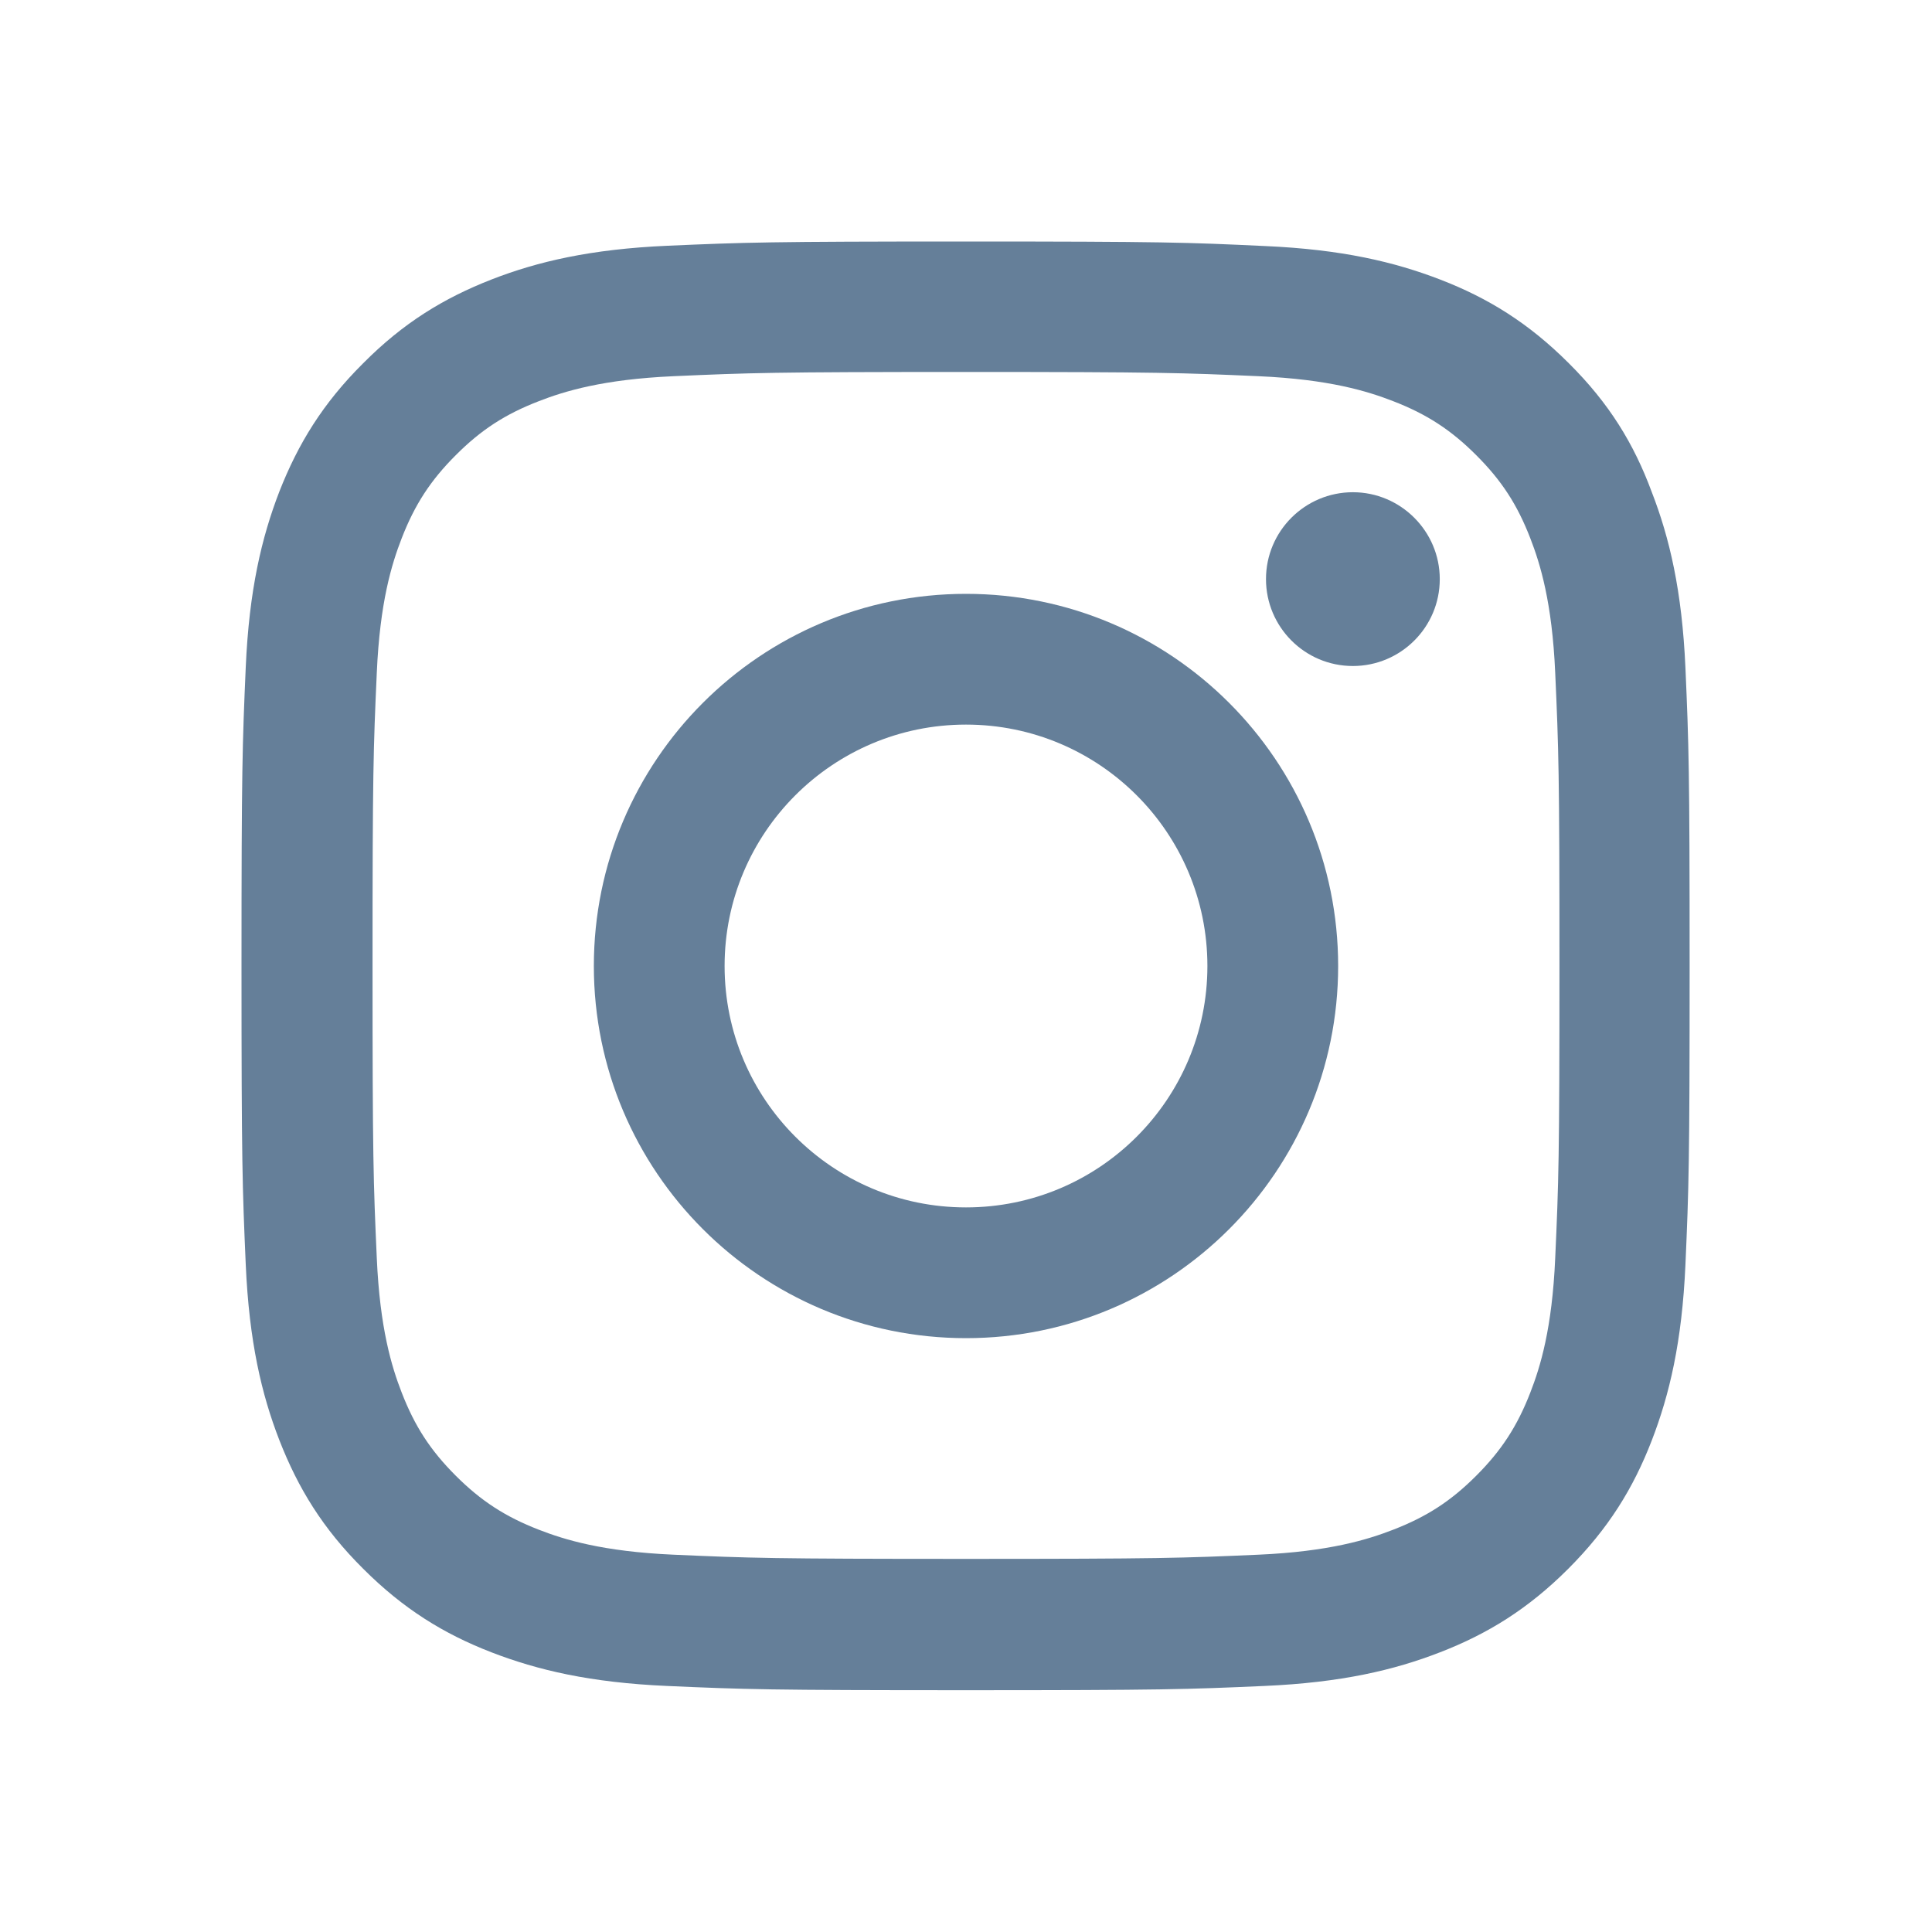
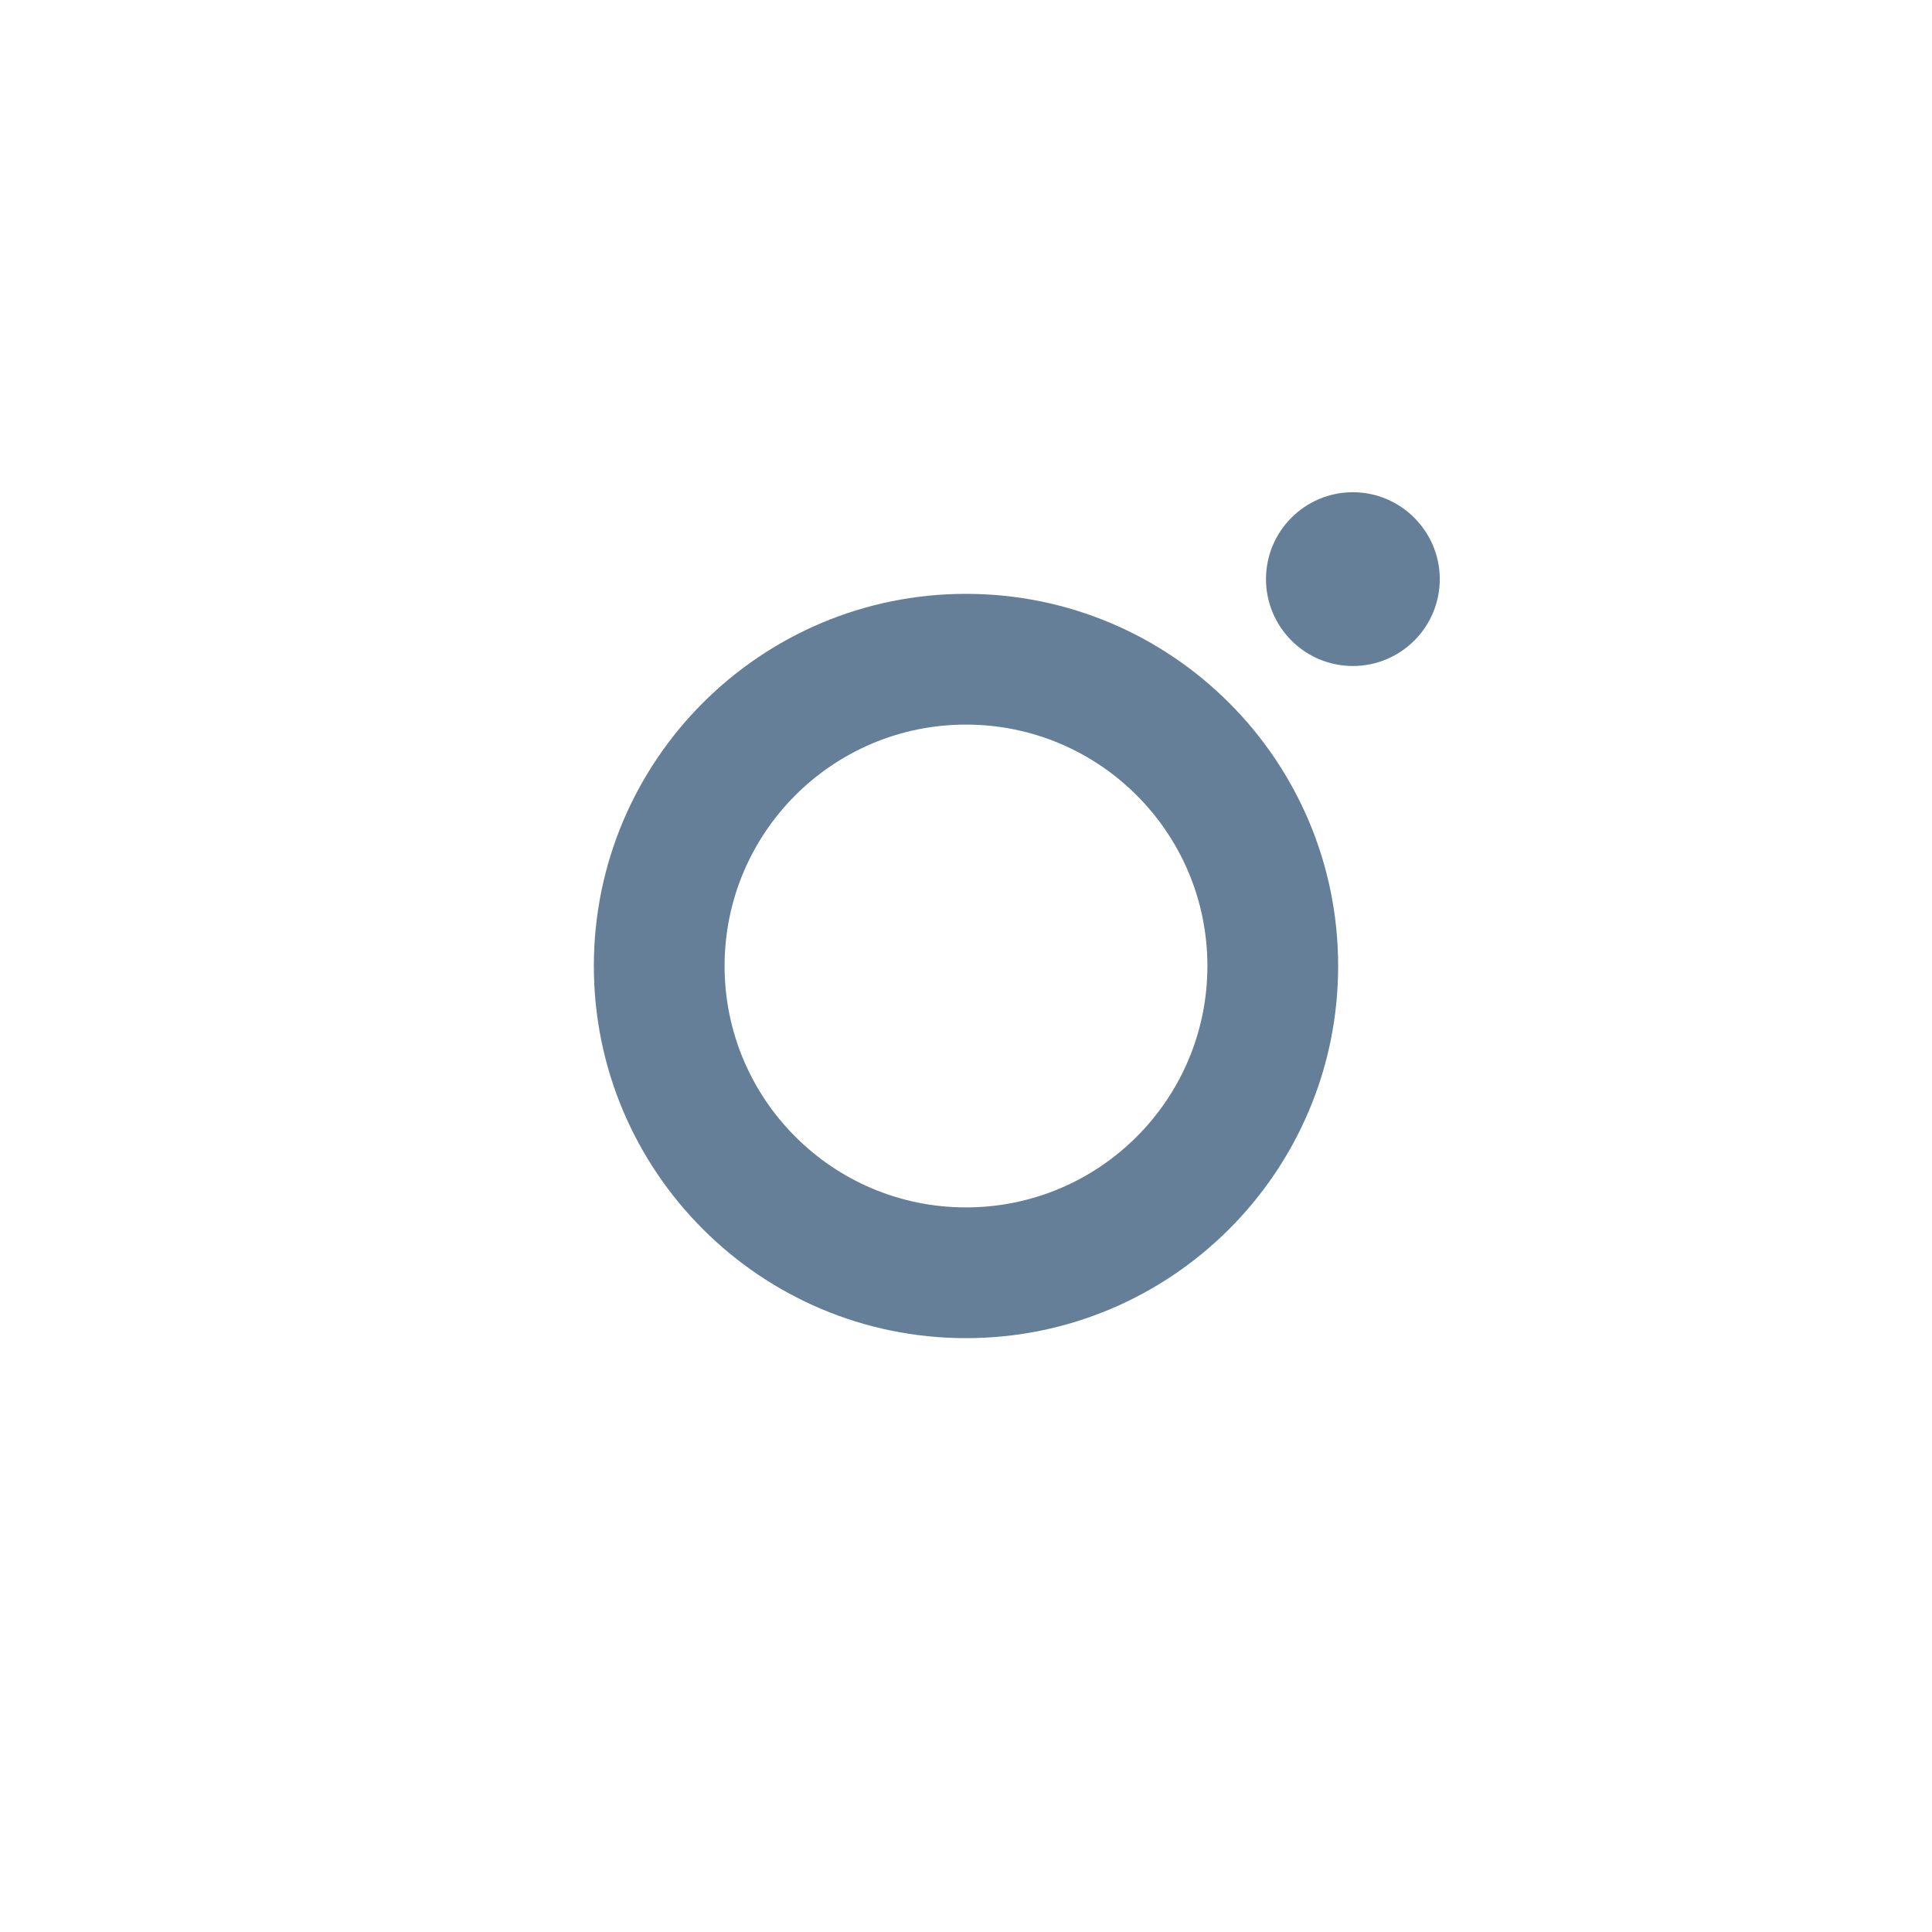
<svg xmlns="http://www.w3.org/2000/svg" width="40" height="40" viewBox="0 0 40 40" fill="none">
-   <path d="M20 7.701C24.008 7.701 24.482 7.719 26.059 7.789C27.523 7.854 28.314 8.1 28.842 8.305C29.539 8.574 30.043 8.902 30.564 9.424C31.092 9.951 31.414 10.449 31.684 11.146C31.889 11.674 32.135 12.471 32.199 13.93C32.27 15.512 32.287 15.986 32.287 19.988C32.287 23.996 32.27 24.471 32.199 26.047C32.135 27.512 31.889 28.303 31.684 28.83C31.414 29.527 31.086 30.031 30.564 30.553C30.037 31.08 29.539 31.402 28.842 31.672C28.314 31.877 27.518 32.123 26.059 32.188C24.477 32.258 24.002 32.275 20 32.275C15.992 32.275 15.518 32.258 13.941 32.188C12.477 32.123 11.685 31.877 11.158 31.672C10.461 31.402 9.957 31.074 9.436 30.553C8.908 30.025 8.586 29.527 8.316 28.83C8.111 28.303 7.865 27.506 7.801 26.047C7.73 24.465 7.713 23.99 7.713 19.988C7.713 15.98 7.73 15.506 7.801 13.93C7.865 12.465 8.111 11.674 8.316 11.146C8.586 10.449 8.914 9.945 9.436 9.424C9.963 8.896 10.461 8.574 11.158 8.305C11.685 8.1 12.482 7.854 13.941 7.789C15.518 7.719 15.992 7.701 20 7.701ZM20 5C15.928 5 15.418 5.018 13.818 5.088C12.225 5.158 11.129 5.416 10.18 5.785C9.189 6.172 8.352 6.682 7.52 7.52C6.682 8.352 6.172 9.189 5.785 10.174C5.416 11.129 5.158 12.219 5.088 13.812C5.018 15.418 5 15.928 5 20C5 24.072 5.018 24.582 5.088 26.182C5.158 27.775 5.416 28.871 5.785 29.82C6.172 30.811 6.682 31.648 7.52 32.48C8.352 33.312 9.189 33.828 10.174 34.209C11.129 34.578 12.219 34.836 13.812 34.906C15.412 34.977 15.922 34.994 19.994 34.994C24.066 34.994 24.576 34.977 26.176 34.906C27.77 34.836 28.865 34.578 29.814 34.209C30.799 33.828 31.637 33.312 32.469 32.48C33.301 31.648 33.816 30.811 34.197 29.826C34.566 28.871 34.824 27.781 34.895 26.188C34.965 24.588 34.982 24.078 34.982 20.006C34.982 15.934 34.965 15.424 34.895 13.824C34.824 12.23 34.566 11.135 34.197 10.185C33.828 9.189 33.318 8.352 32.48 7.52C31.648 6.688 30.811 6.172 29.826 5.791C28.871 5.422 27.781 5.164 26.188 5.094C24.582 5.018 24.072 5 20 5Z" fill="#657F99" />
  <path d="M20 12.295C15.746 12.295 12.295 15.746 12.295 20C12.295 24.254 15.746 27.705 20 27.705C24.254 27.705 27.705 24.254 27.705 20C27.705 15.746 24.254 12.295 20 12.295ZM20 24.998C17.24 24.998 15.002 22.76 15.002 20C15.002 17.24 17.24 15.002 20 15.002C22.76 15.002 24.998 17.24 24.998 20C24.998 22.76 22.76 24.998 20 24.998Z" fill="#657F99" />
  <path d="M29.809 11.99C29.809 12.986 29 13.789 28.01 13.789C27.014 13.789 26.211 12.98 26.211 11.99C26.211 10.994 27.02 10.191 28.01 10.191C29 10.191 29.809 11 29.809 11.99Z" fill="#657F99" />
</svg>